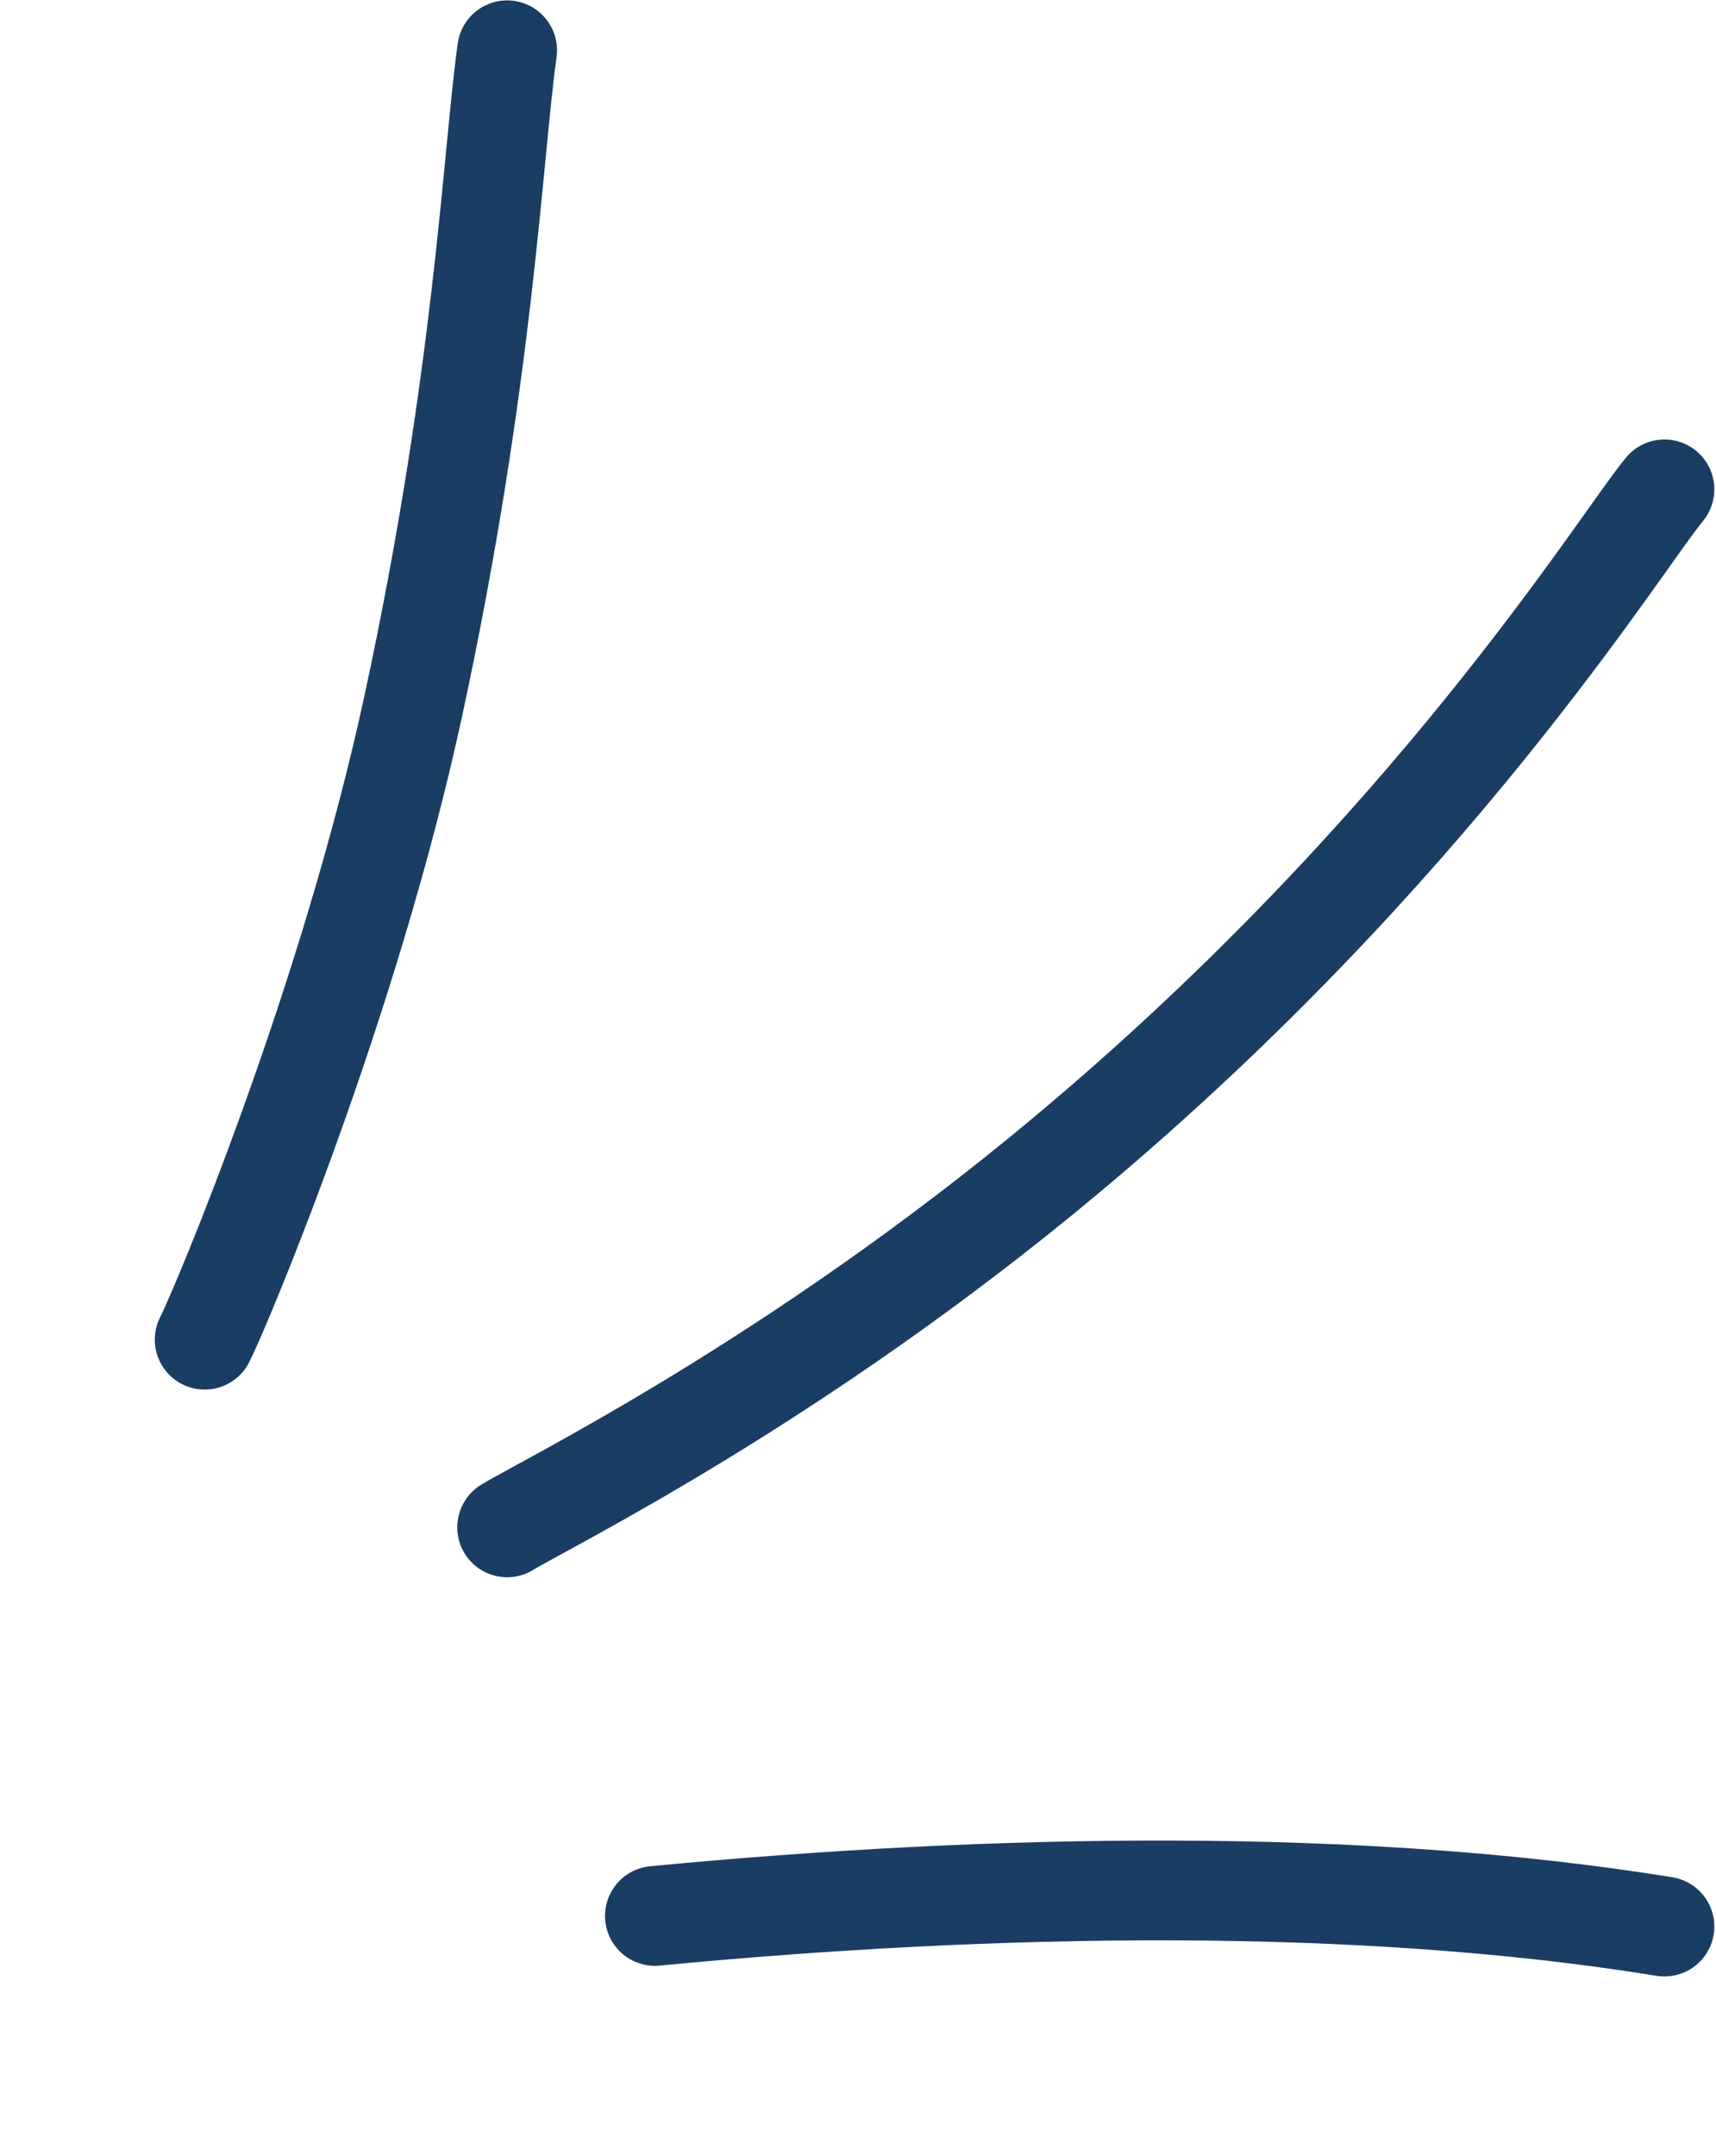
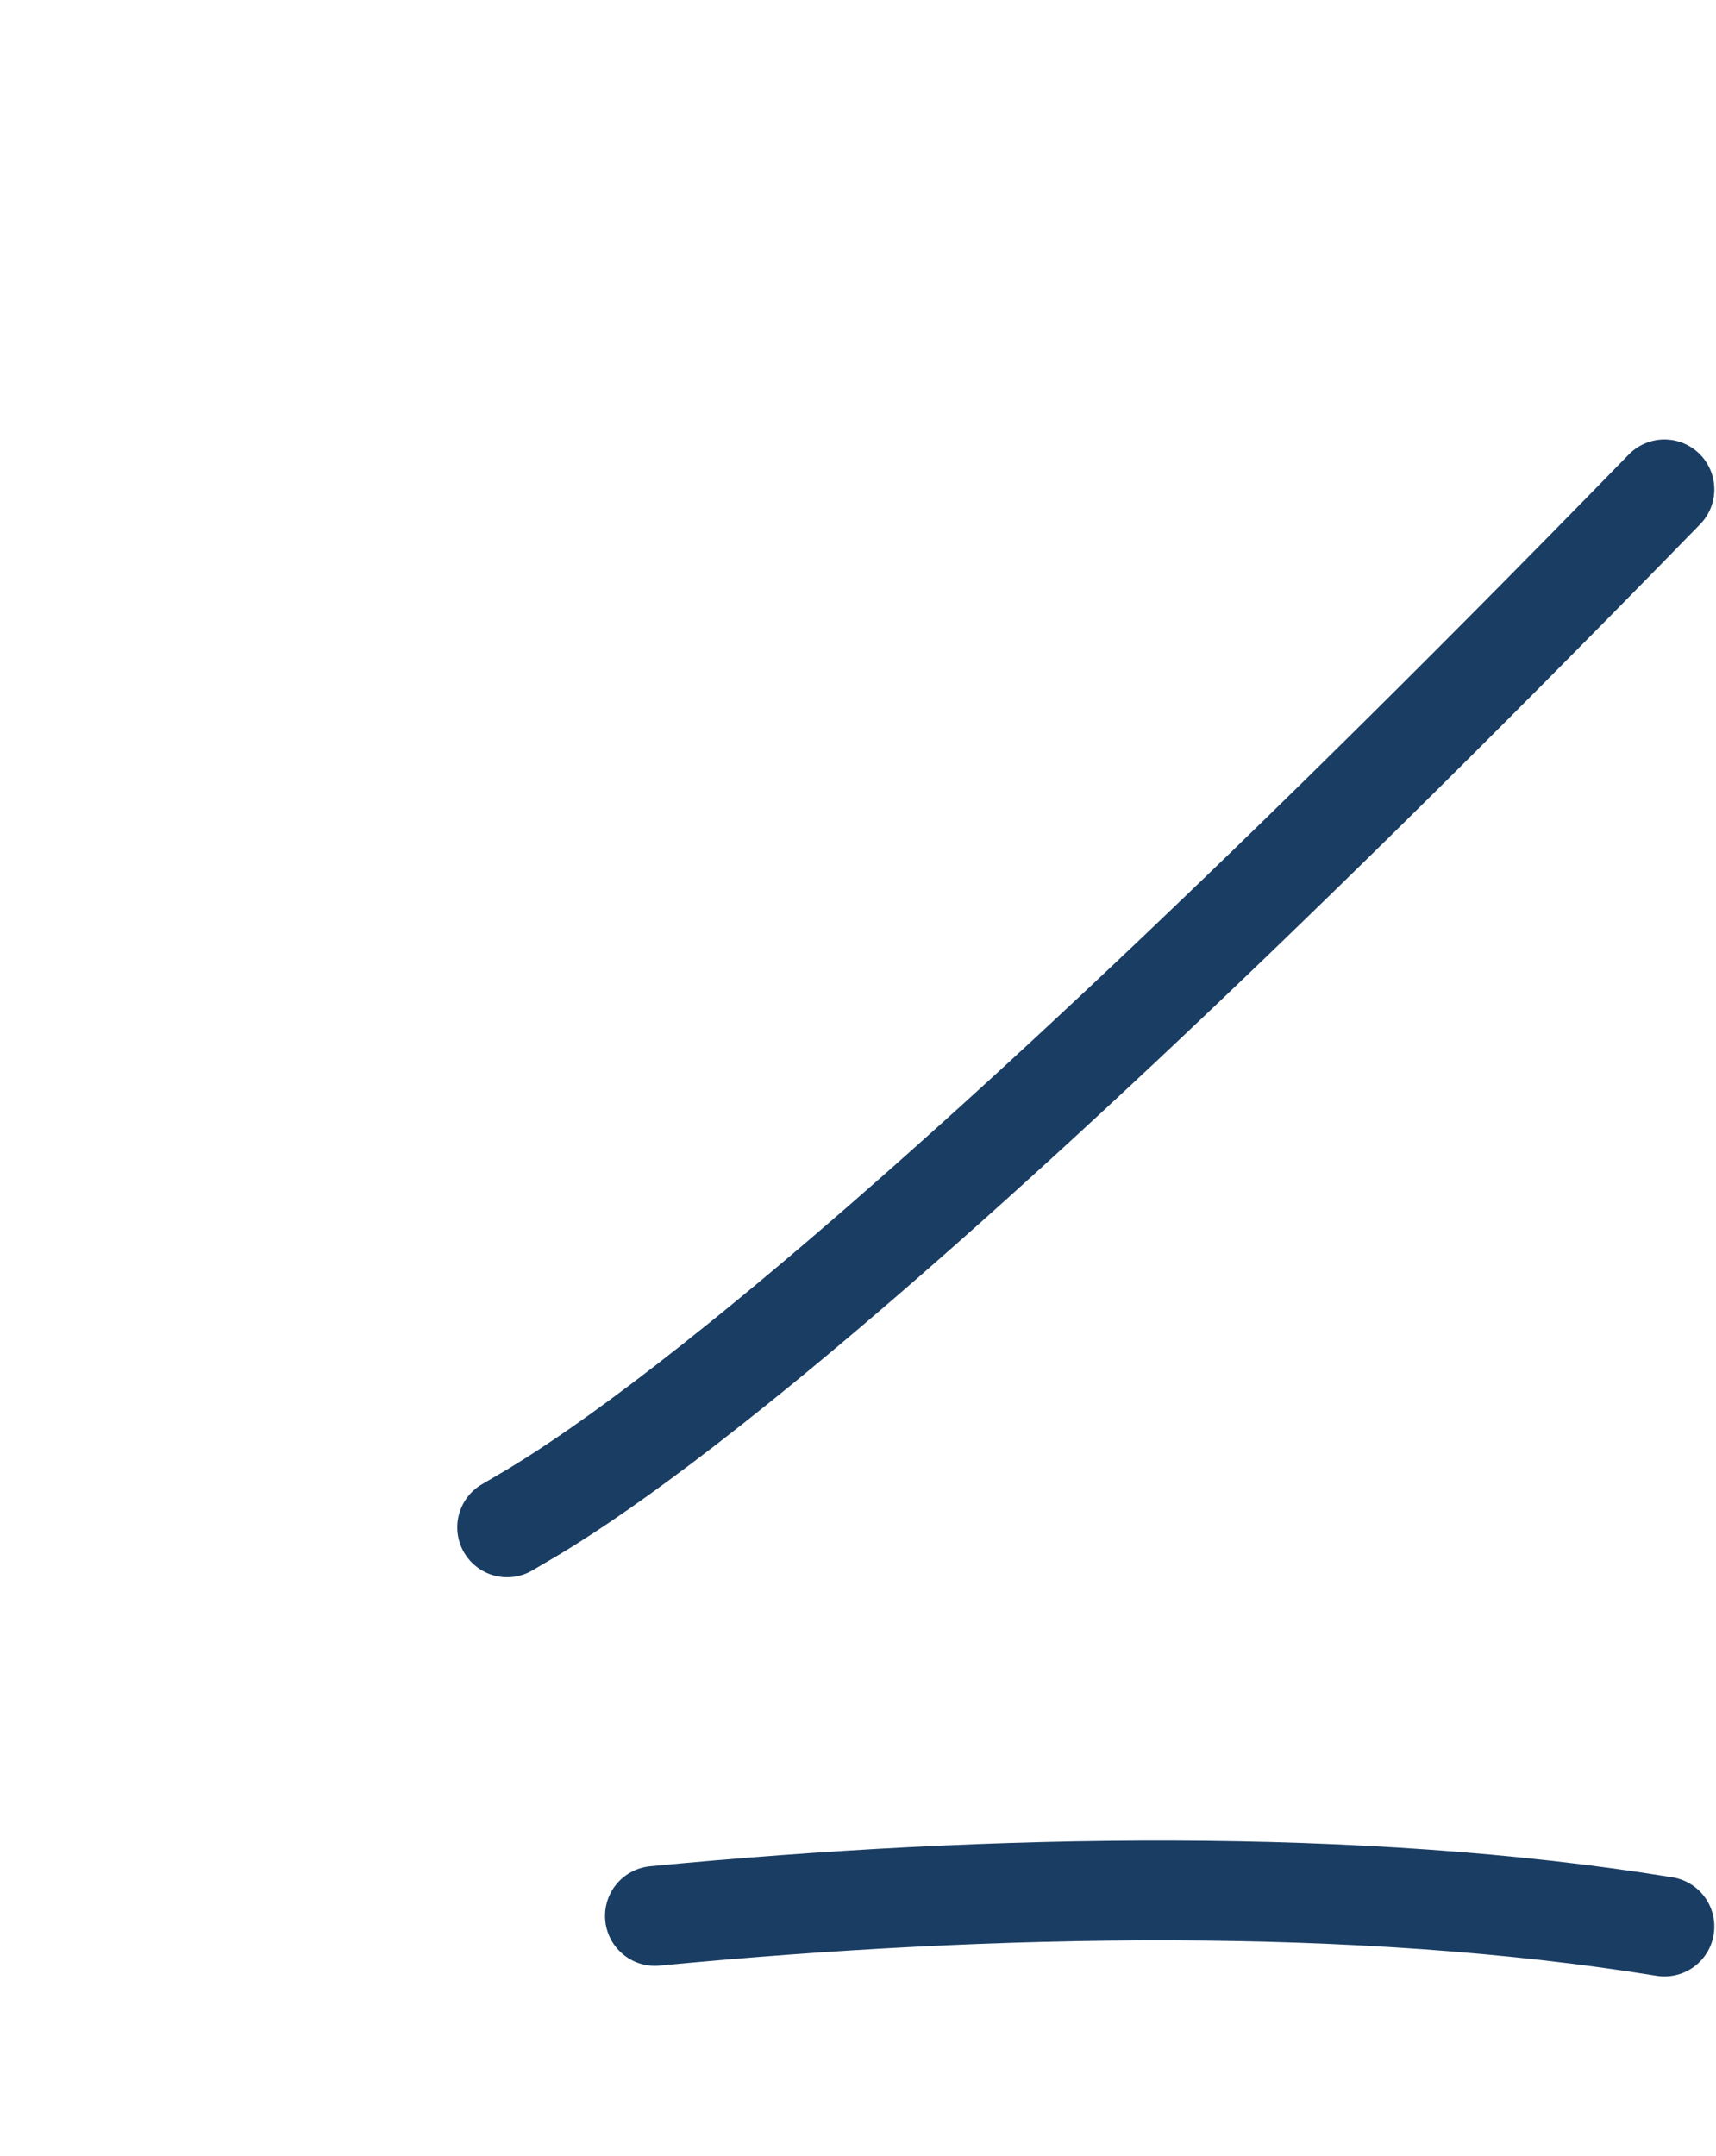
<svg xmlns="http://www.w3.org/2000/svg" width="43" height="54" viewBox="0 0 43 54" fill="none">
  <path d="M41.708 48.26C34.075 47.022 24.947 47.177 16.411 47.994" stroke="#1A3D63" stroke-width="2.5" stroke-miterlimit="22.926" stroke-linecap="round" stroke-linejoin="round" />
-   <path d="M41.708 12.259C40.551 13.663 35.894 21.27 26.709 28.946C19.936 34.607 13.697 37.655 12.708 38.26" stroke="#1A3D63" stroke-width="2.5" stroke-miterlimit="22.926" stroke-linecap="round" stroke-linejoin="round" />
-   <path d="M12.708 1.26C12.337 3.932 12.129 9.463 10.364 17.648C8.748 25.139 5.532 32.773 5.129 33.559" stroke="#1A3D63" stroke-width="2.5" stroke-miterlimit="22.926" stroke-linecap="round" stroke-linejoin="round" />
+   <path d="M41.708 12.259C19.936 34.607 13.697 37.655 12.708 38.26" stroke="#1A3D63" stroke-width="2.5" stroke-miterlimit="22.926" stroke-linecap="round" stroke-linejoin="round" />
</svg>